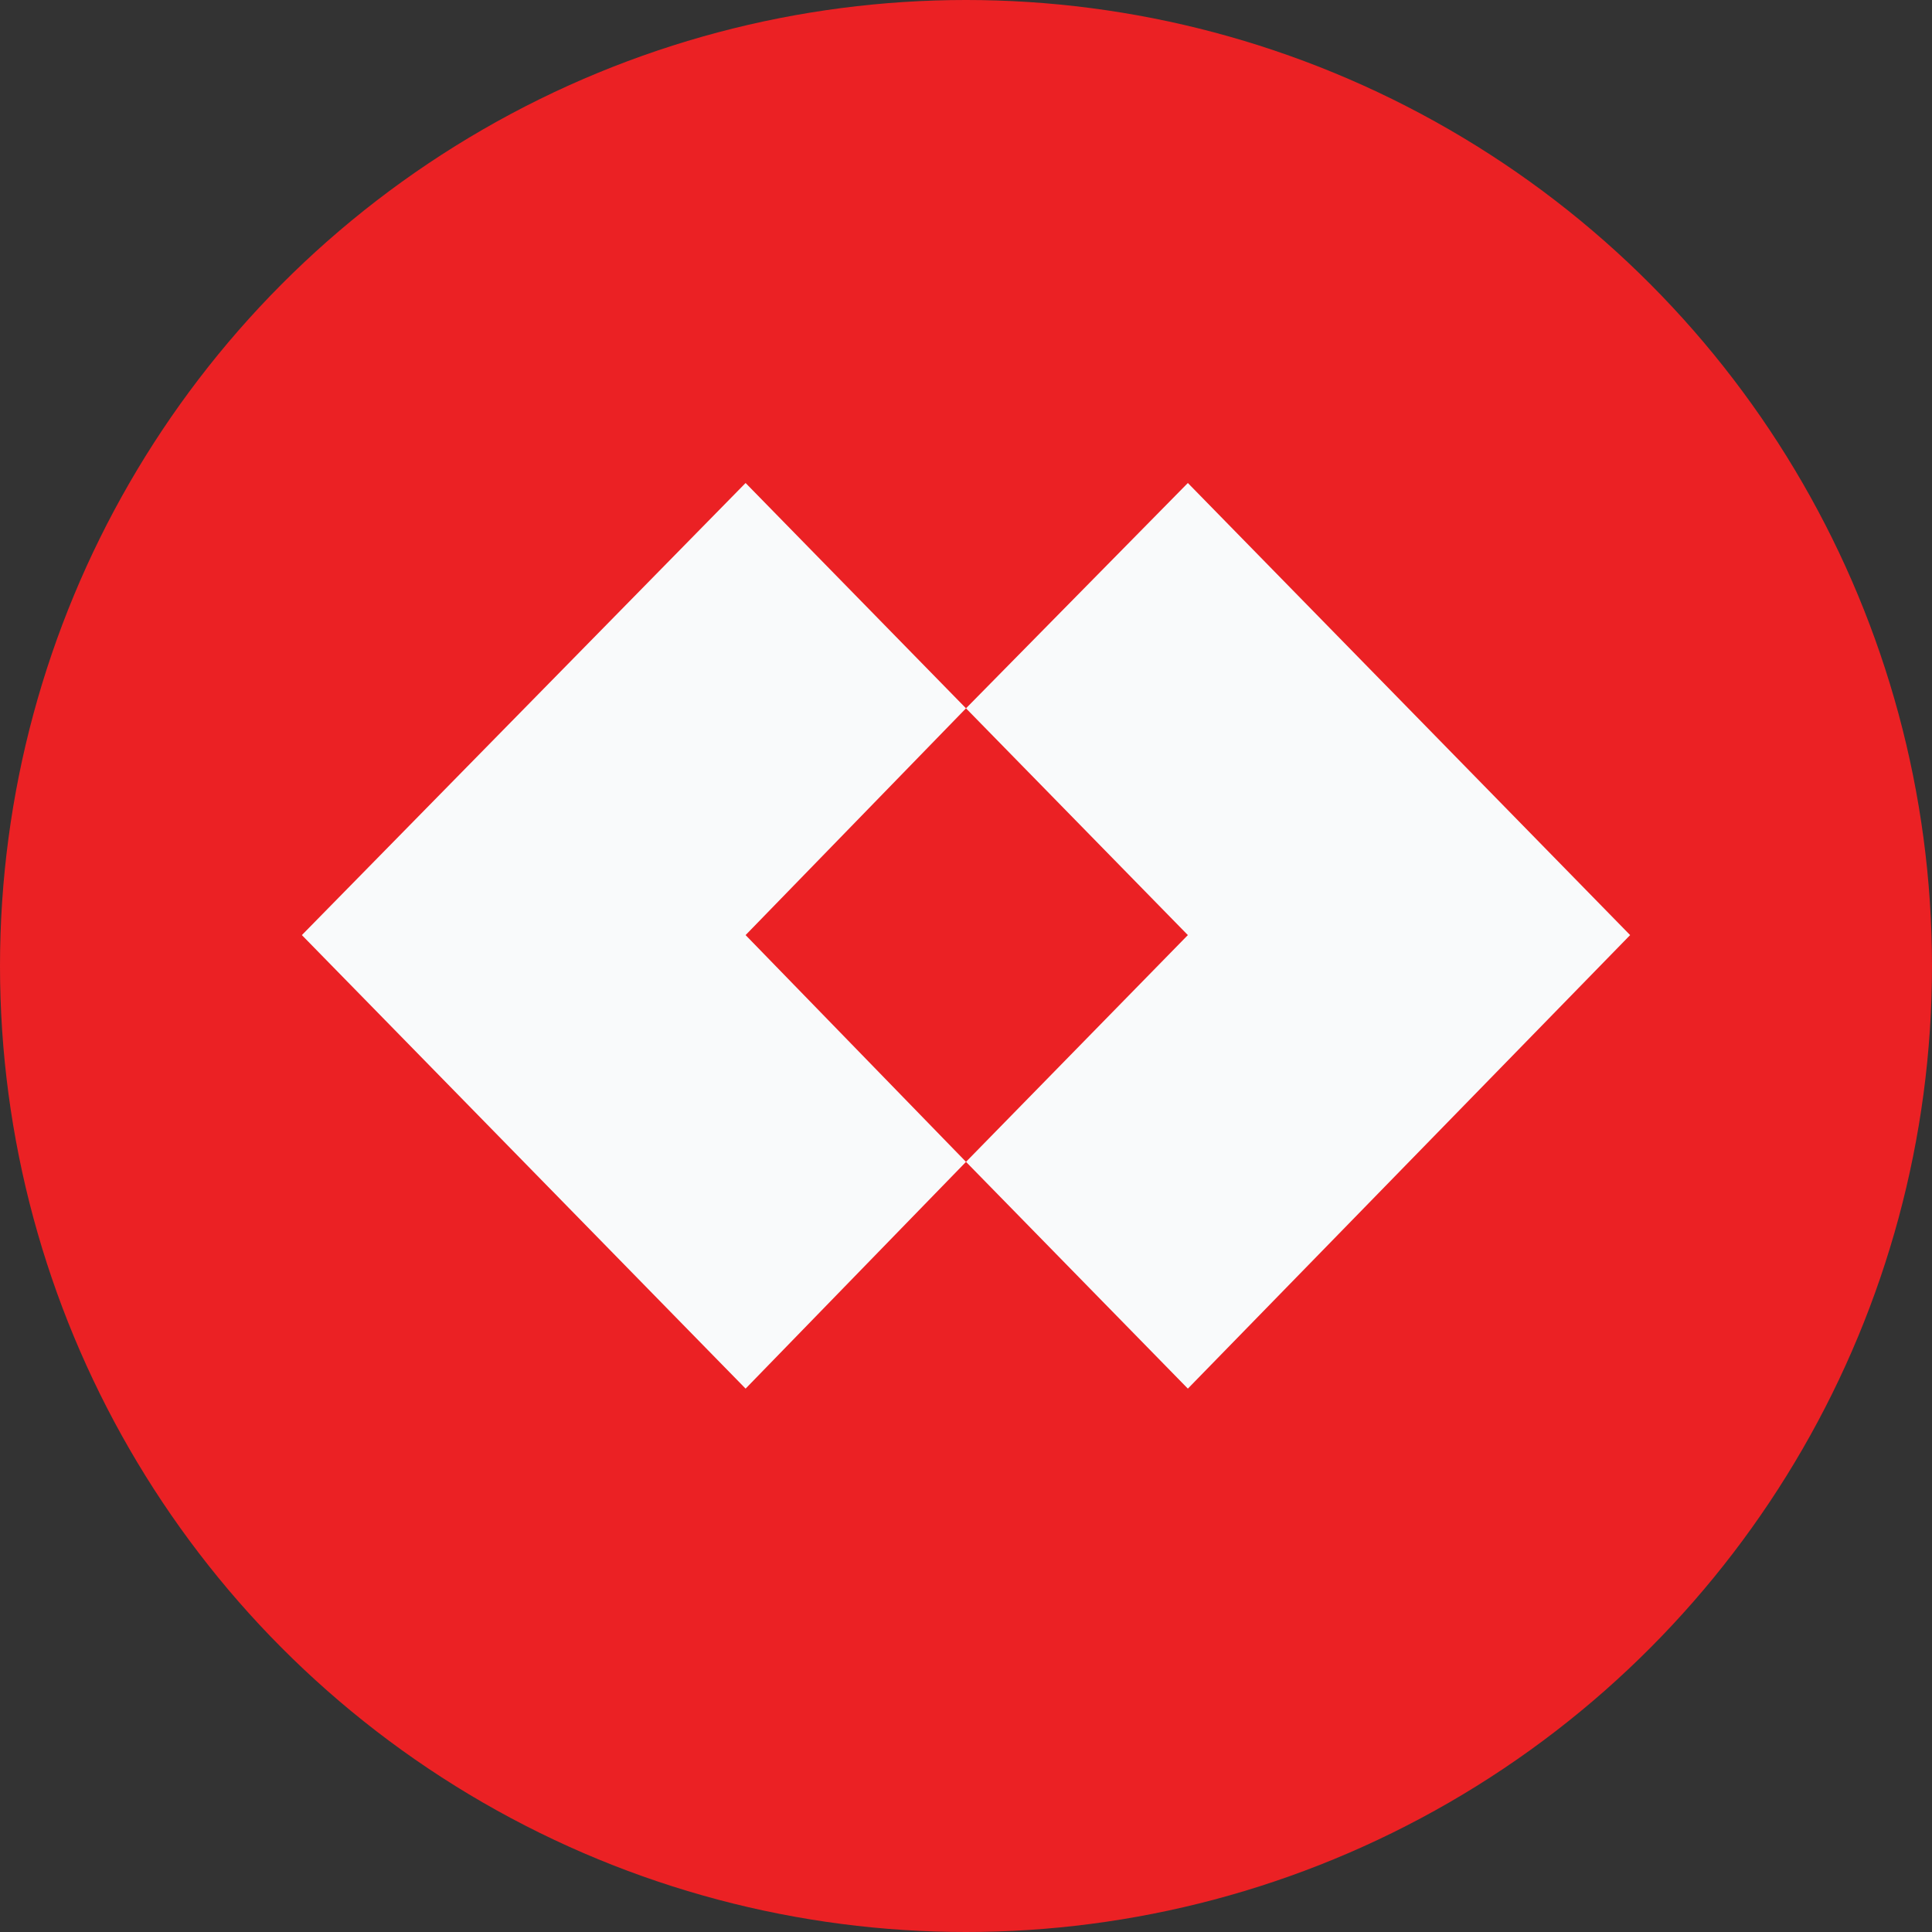
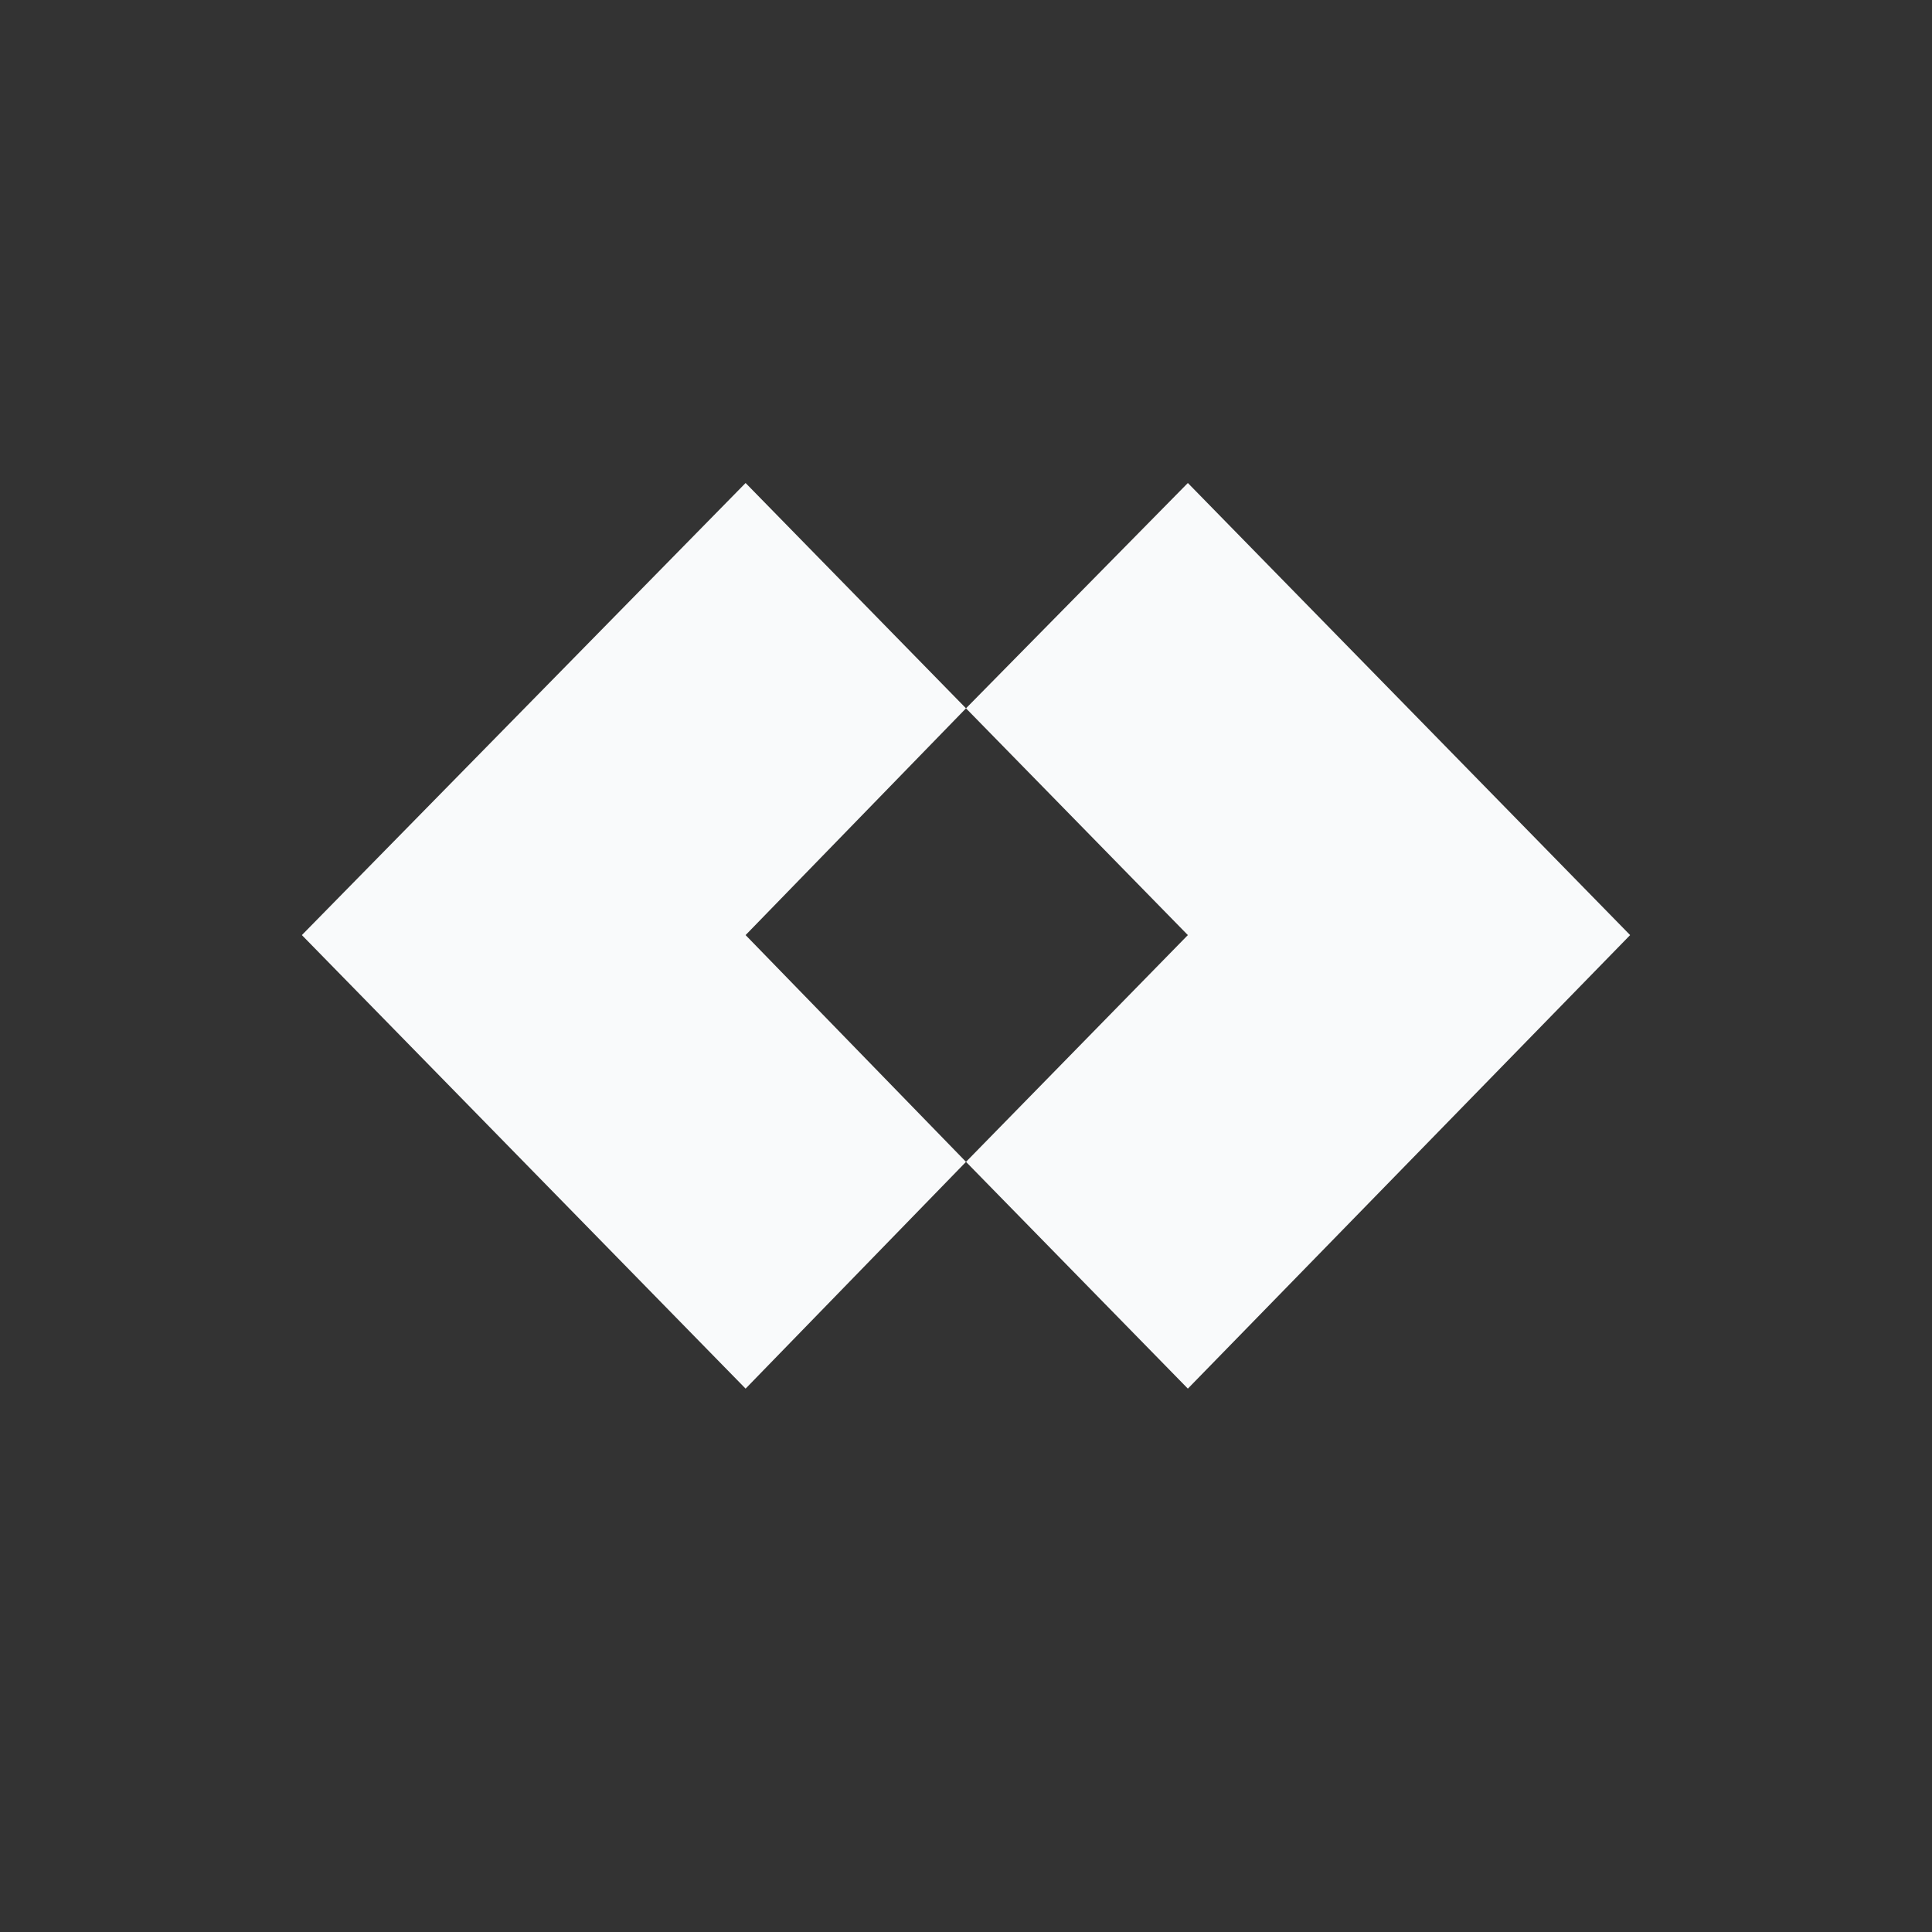
<svg xmlns="http://www.w3.org/2000/svg" width="24" height="24" viewBox="0 0 24 24" fill="none">
  <rect x="0" y="0" width="24" height="24" fill="#333333" stroke="none" />
-   <circle cx="12" cy="12" r="12" fill="#EB2124" />
  <path fill-rule="evenodd" clip-rule="evenodd" d="M20.25 11.616L14.756 17.25L12 14.433L14.756 11.616L12 8.799L14.756 6L20.25 11.616ZM12 14.433L9.262 11.616L12 8.799L9.262 6L3.75 11.616L9.262 17.25L12 14.433Z" fill="#F9FAFB" />
</svg>